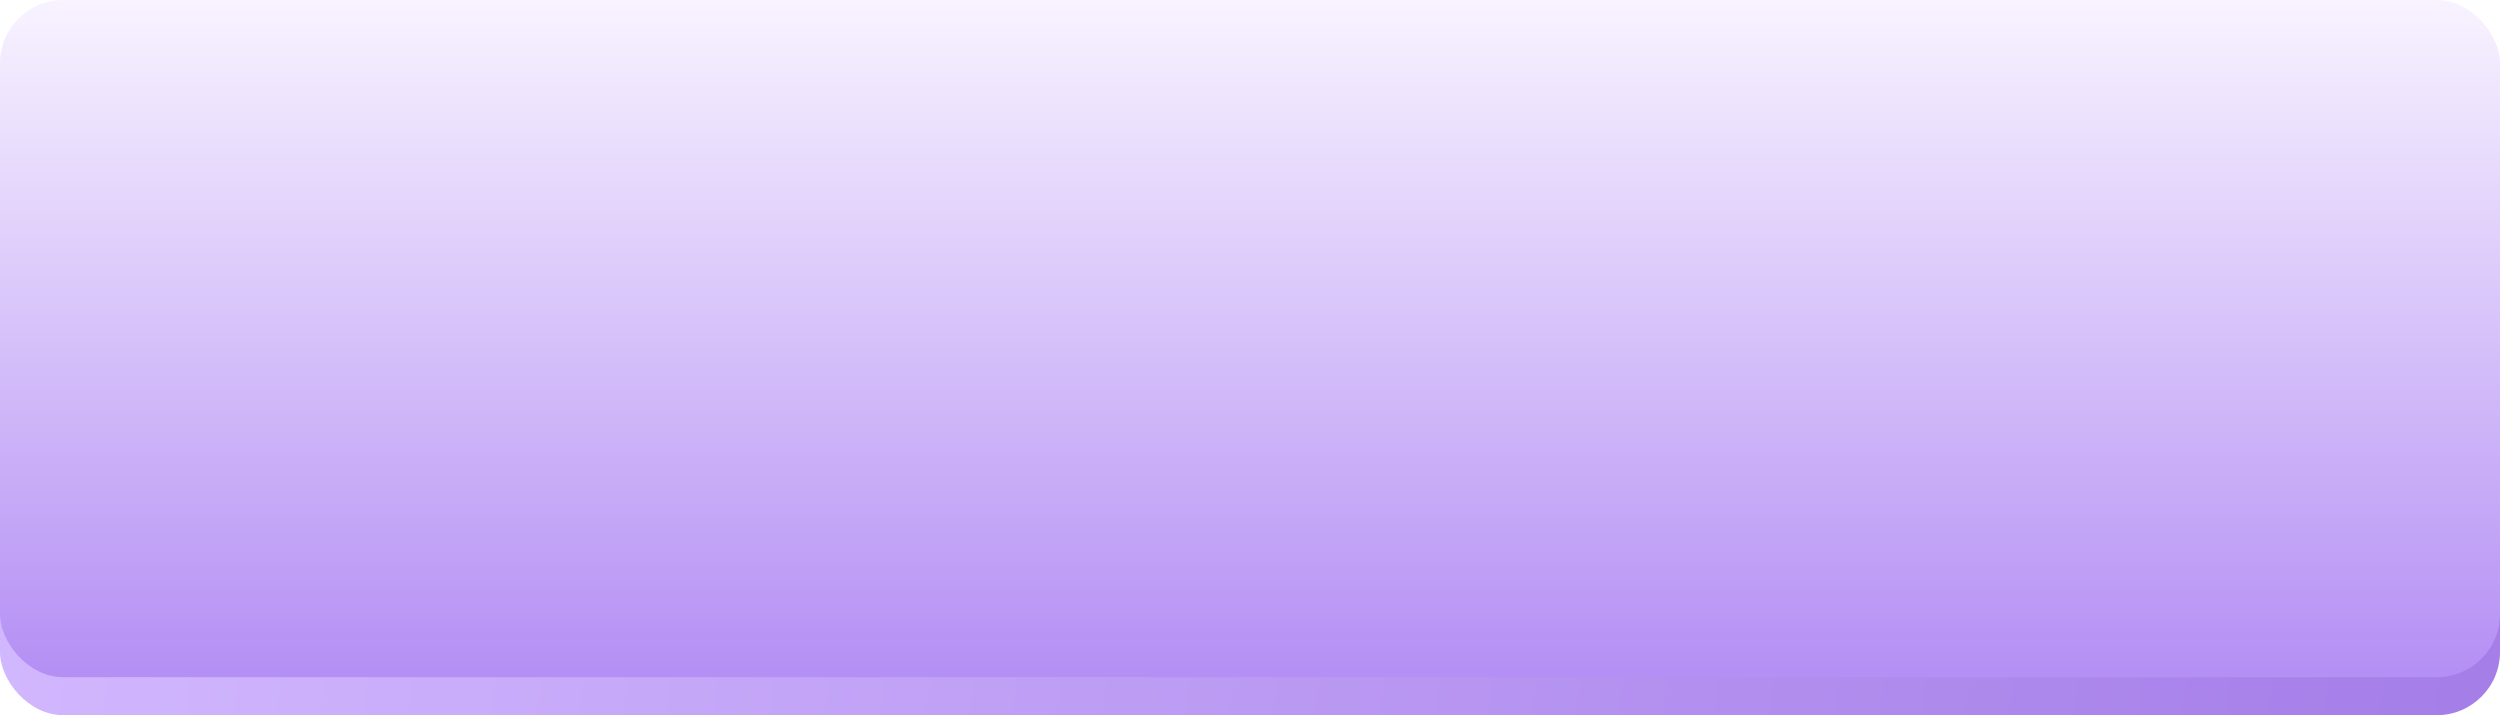
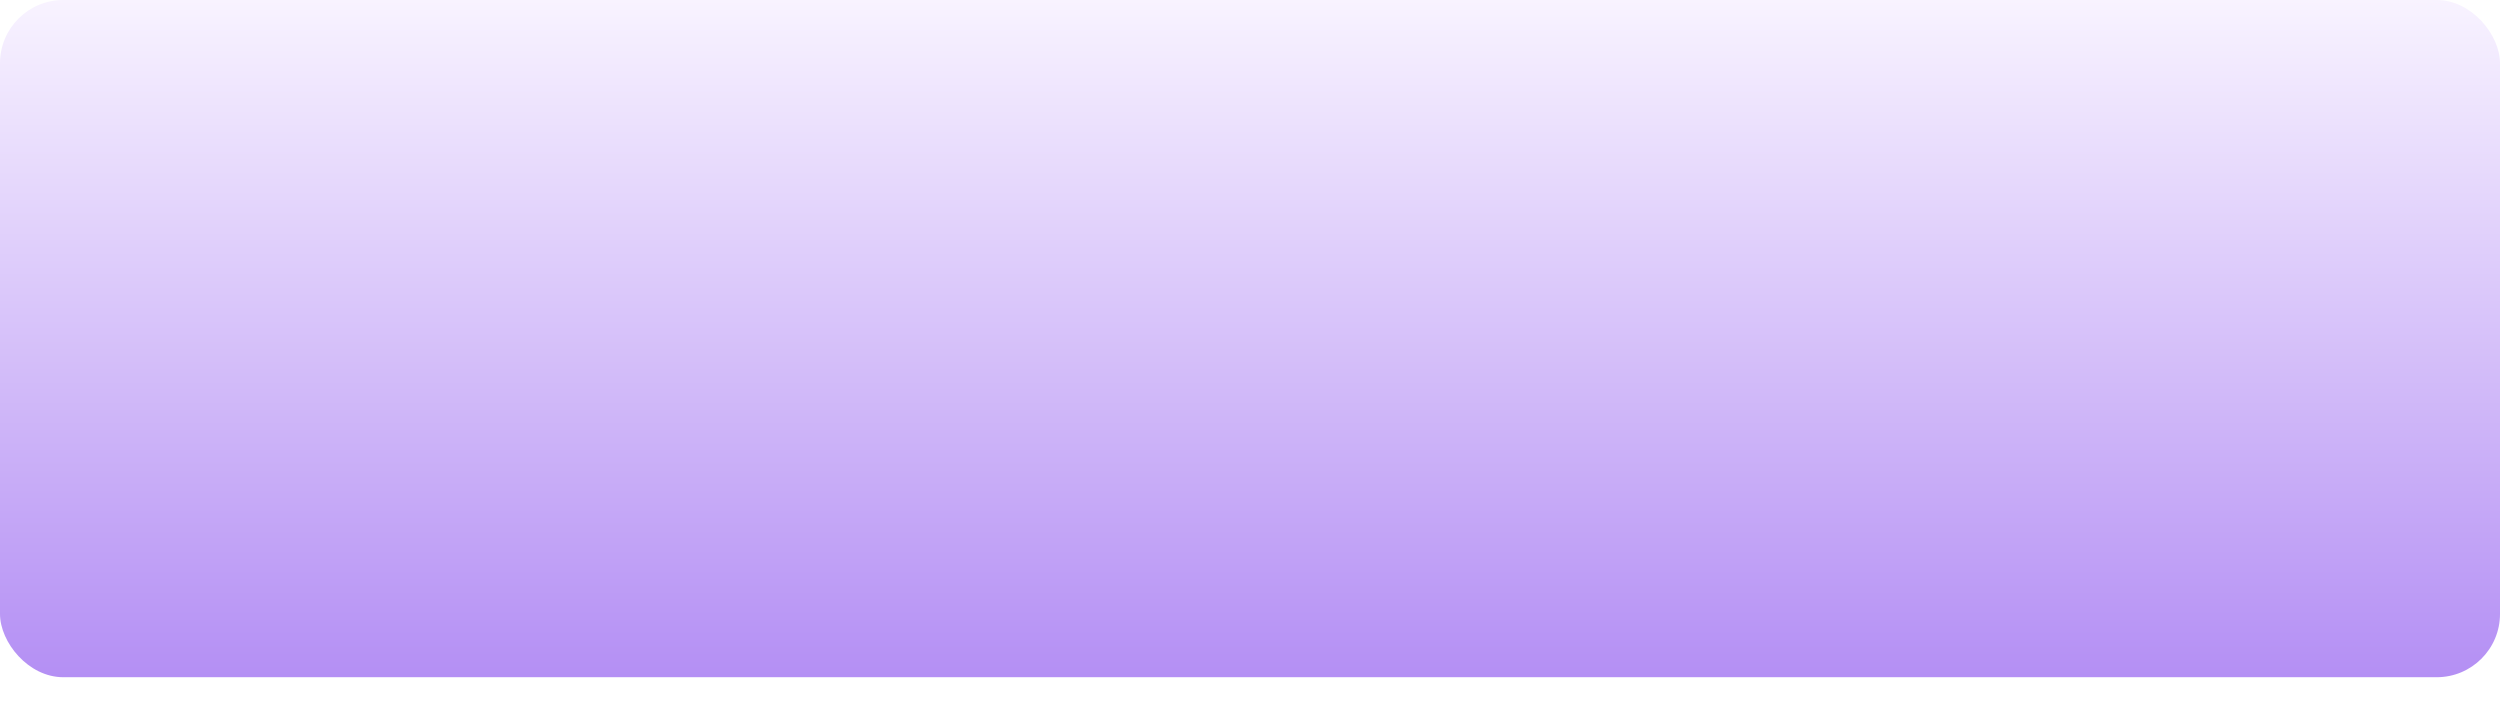
<svg xmlns="http://www.w3.org/2000/svg" width="395" height="113" viewBox="0 0 395 113" fill="none">
-   <rect y="6" width="395" height="107" rx="10" fill="url(#paint0_linear_1050_6)" />
  <g filter="url(#filter0_ii_1050_6)">
    <rect width="395" height="107" rx="10" fill="url(#paint1_linear_1050_6)" />
  </g>
  <defs>
    <filter id="filter0_ii_1050_6" x="0" y="0" width="395" height="107" filterUnits="userSpaceOnUse" color-interpolation-filters="sRGB">
      <feFlood flood-opacity="0" result="BackgroundImageFix" />
      <feBlend mode="normal" in="SourceGraphic" in2="BackgroundImageFix" result="shape" />
      <feColorMatrix in="SourceAlpha" type="matrix" values="0 0 0 0 0 0 0 0 0 0 0 0 0 0 0 0 0 0 127 0" result="hardAlpha" />
      <feOffset />
      <feGaussianBlur stdDeviation="10" />
      <feComposite in2="hardAlpha" operator="arithmetic" k2="-1" k3="1" />
      <feColorMatrix type="matrix" values="0 0 0 0 0.961 0 0 0 0 0.961 0 0 0 0 0.961 0 0 0 1 0" />
      <feBlend mode="normal" in2="shape" result="effect1_innerShadow_1050_6" />
      <feColorMatrix in="SourceAlpha" type="matrix" values="0 0 0 0 0 0 0 0 0 0 0 0 0 0 0 0 0 0 127 0" result="hardAlpha" />
      <feOffset />
      <feGaussianBlur stdDeviation="2.5" />
      <feComposite in2="hardAlpha" operator="arithmetic" k2="-1" k3="1" />
      <feColorMatrix type="matrix" values="0 0 0 0 0.886 0 0 0 0 0.827 0 0 0 0 0.988 0 0 0 1 0" />
      <feBlend mode="normal" in2="effect1_innerShadow_1050_6" result="effect2_innerShadow_1050_6" />
    </filter>
    <linearGradient id="paint0_linear_1050_6" x1="-7.926" y1="66.424" x2="387.66" y2="123.16" gradientUnits="userSpaceOnUse">
      <stop stop-color="#D3B9FF" />
      <stop offset="1" stop-color="#A57EE8" />
    </linearGradient>
    <linearGradient id="paint1_linear_1050_6" x1="197.5" y1="0" x2="197.5" y2="107" gradientUnits="userSpaceOnUse">
      <stop offset="0" stop-color="#F8F3FF" />
      <stop offset="1" stop-color="#B48FF4" />
    </linearGradient>
  </defs>
</svg>